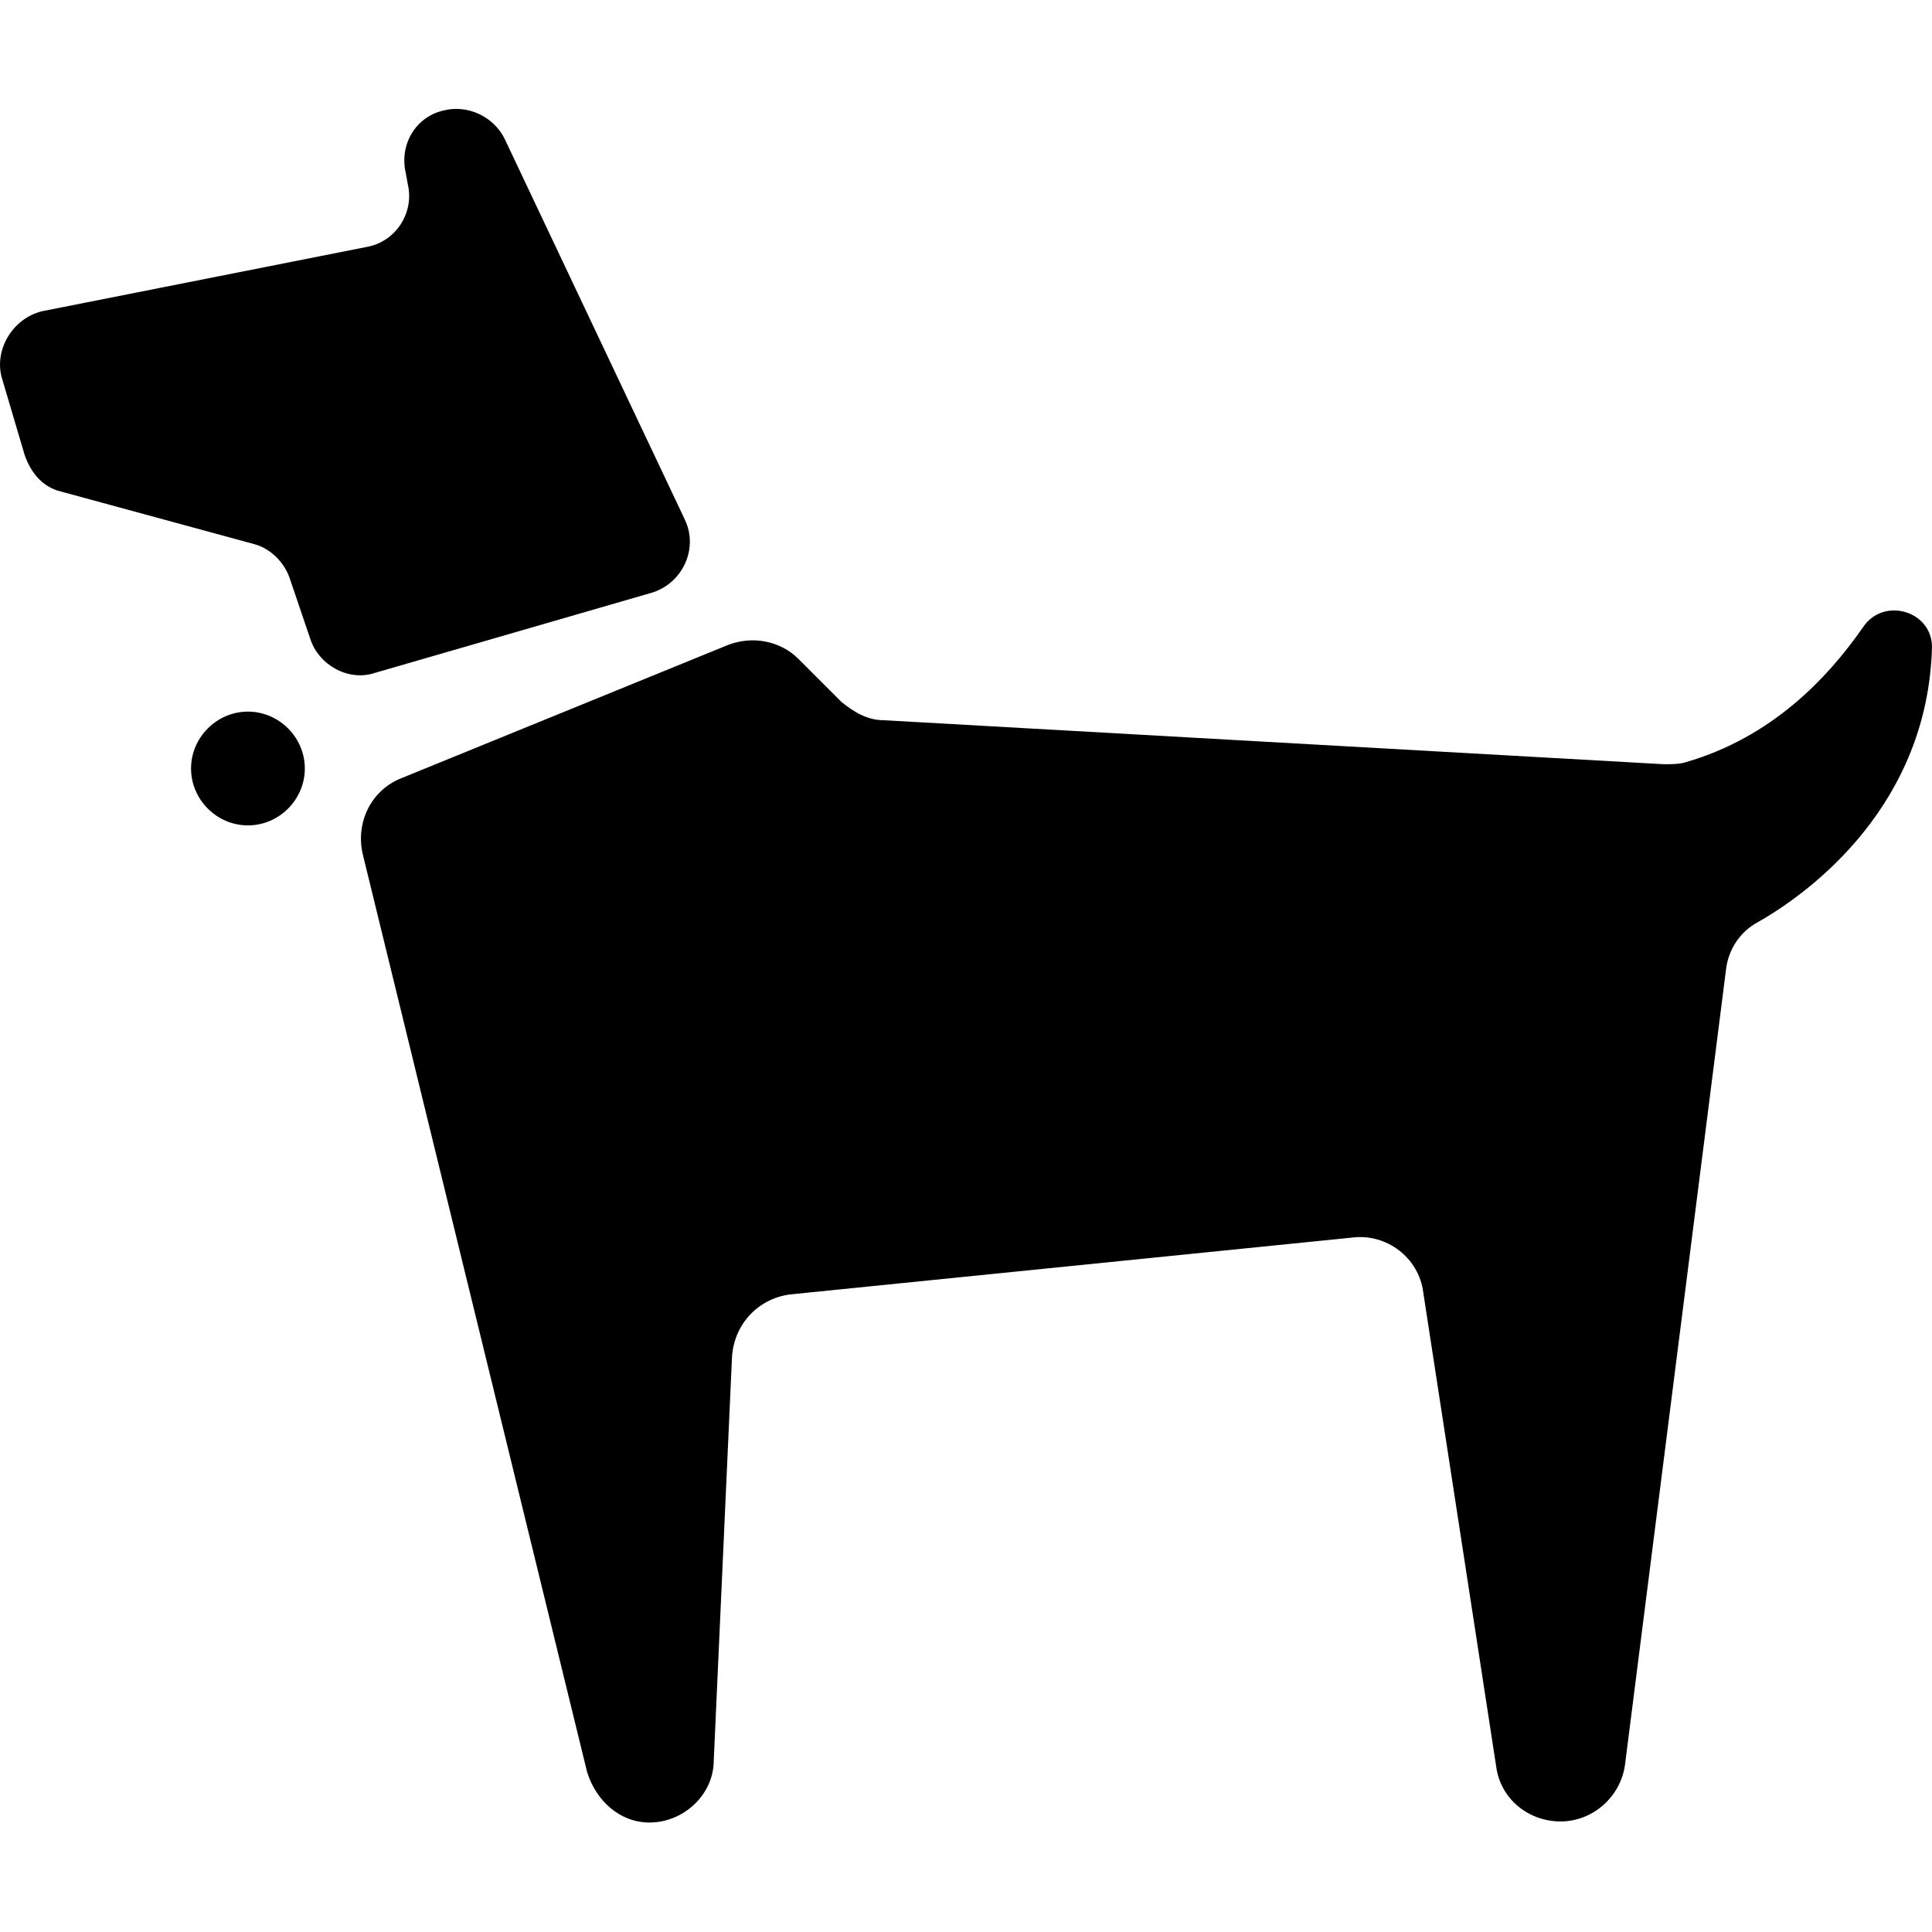
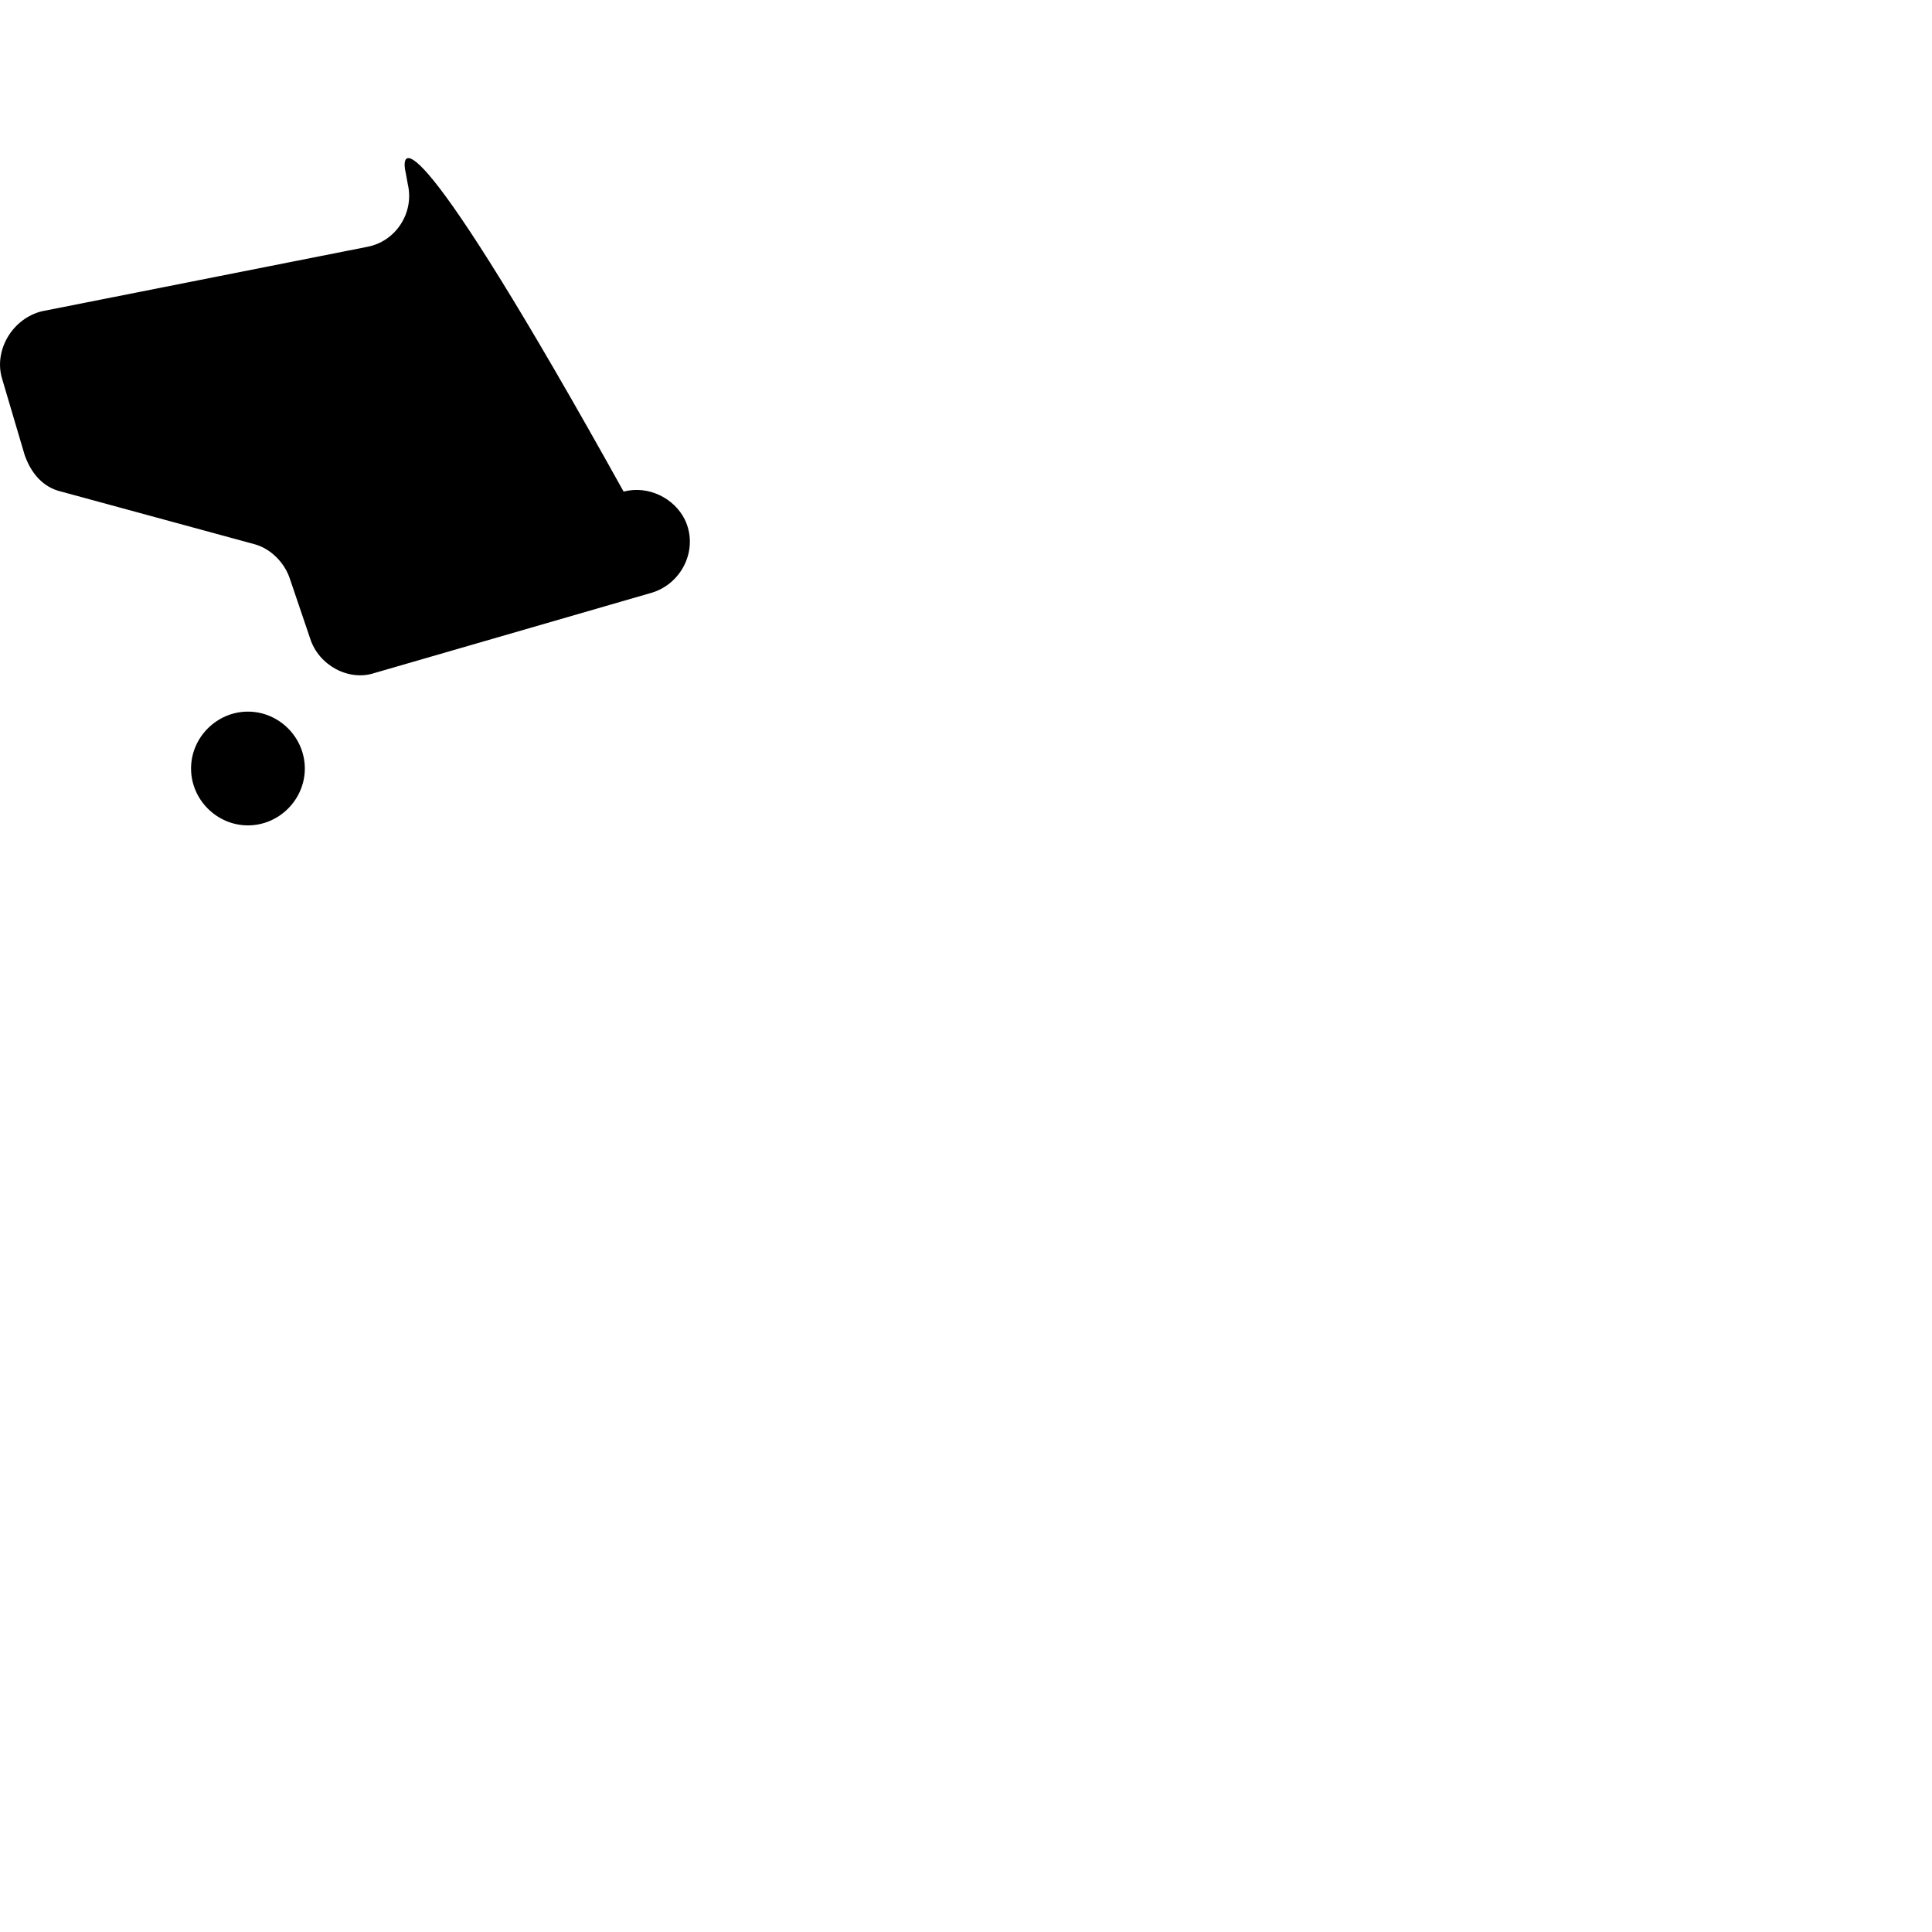
<svg xmlns="http://www.w3.org/2000/svg" version="1.1" id="Layer_1" x="0px" y="0px" viewBox="0 0 18 18" style="enable-background:new 0 0 18 18;" xml:space="preserve">
  <style type="text/css"> .st0{fill:#000000;} </style>
  <g>
-     <path class="st0" d="M3.49,6.27l2.59-0.75c0.28-0.09,0.43-0.41,0.3-0.68L4.7,1.29c-0.1-0.2-0.34-0.32-0.57-0.26 C3.87,1.09,3.72,1.35,3.78,1.61L3.8,1.72C3.86,1.98,3.69,2.25,3.42,2.3L0.39,2.9C0.11,2.97-0.06,3.27,0.02,3.53l0.21,0.71 c0.06,0.17,0.17,0.3,0.34,0.34l1.8,0.49C2.52,5.11,2.65,5.24,2.7,5.39l0.19,0.56C2.97,6.2,3.25,6.35,3.49,6.27z" />
-     <path class="st0" d="M17.36,5.84c-0.34,0.49-0.86,1.03-1.65,1.26c-0.06,0.02-0.13,0.02-0.21,0.02L8.23,6.71 c-0.15,0-0.28-0.08-0.39-0.17l-0.4-0.4C7.27,5.97,7.01,5.92,6.78,6.01L3.74,7.25C3.46,7.36,3.31,7.66,3.38,7.96l2.09,8.55 c0.08,0.26,0.3,0.47,0.58,0.47c0.32,0,0.6-0.26,0.6-0.58l0.17-3.76c0.02-0.3,0.24-0.54,0.54-0.58l5.24-0.53 c0.32-0.04,0.62,0.19,0.66,0.51l0.68,4.42c0.04,0.3,0.3,0.51,0.6,0.51s0.56-0.23,0.6-0.53l0.94-7.4c0.02-0.19,0.13-0.36,0.3-0.45 c0.51-0.29,1.58-1.1,1.62-2.56C18,5.69,17.55,5.56,17.36,5.84z" />
+     <path class="st0" d="M3.49,6.27l2.59-0.75c0.28-0.09,0.43-0.41,0.3-0.68c-0.1-0.2-0.34-0.32-0.57-0.26 C3.87,1.09,3.72,1.35,3.78,1.61L3.8,1.72C3.86,1.98,3.69,2.25,3.42,2.3L0.39,2.9C0.11,2.97-0.06,3.27,0.02,3.53l0.21,0.71 c0.06,0.17,0.17,0.3,0.34,0.34l1.8,0.49C2.52,5.11,2.65,5.24,2.7,5.39l0.19,0.56C2.97,6.2,3.25,6.35,3.49,6.27z" />
    <path class="st0" d="M2.31,6.63c-0.29,0-0.53,0.24-0.53,0.53s0.24,0.53,0.53,0.53s0.53-0.24,0.53-0.53S2.6,6.63,2.31,6.63z" />
  </g>
</svg>